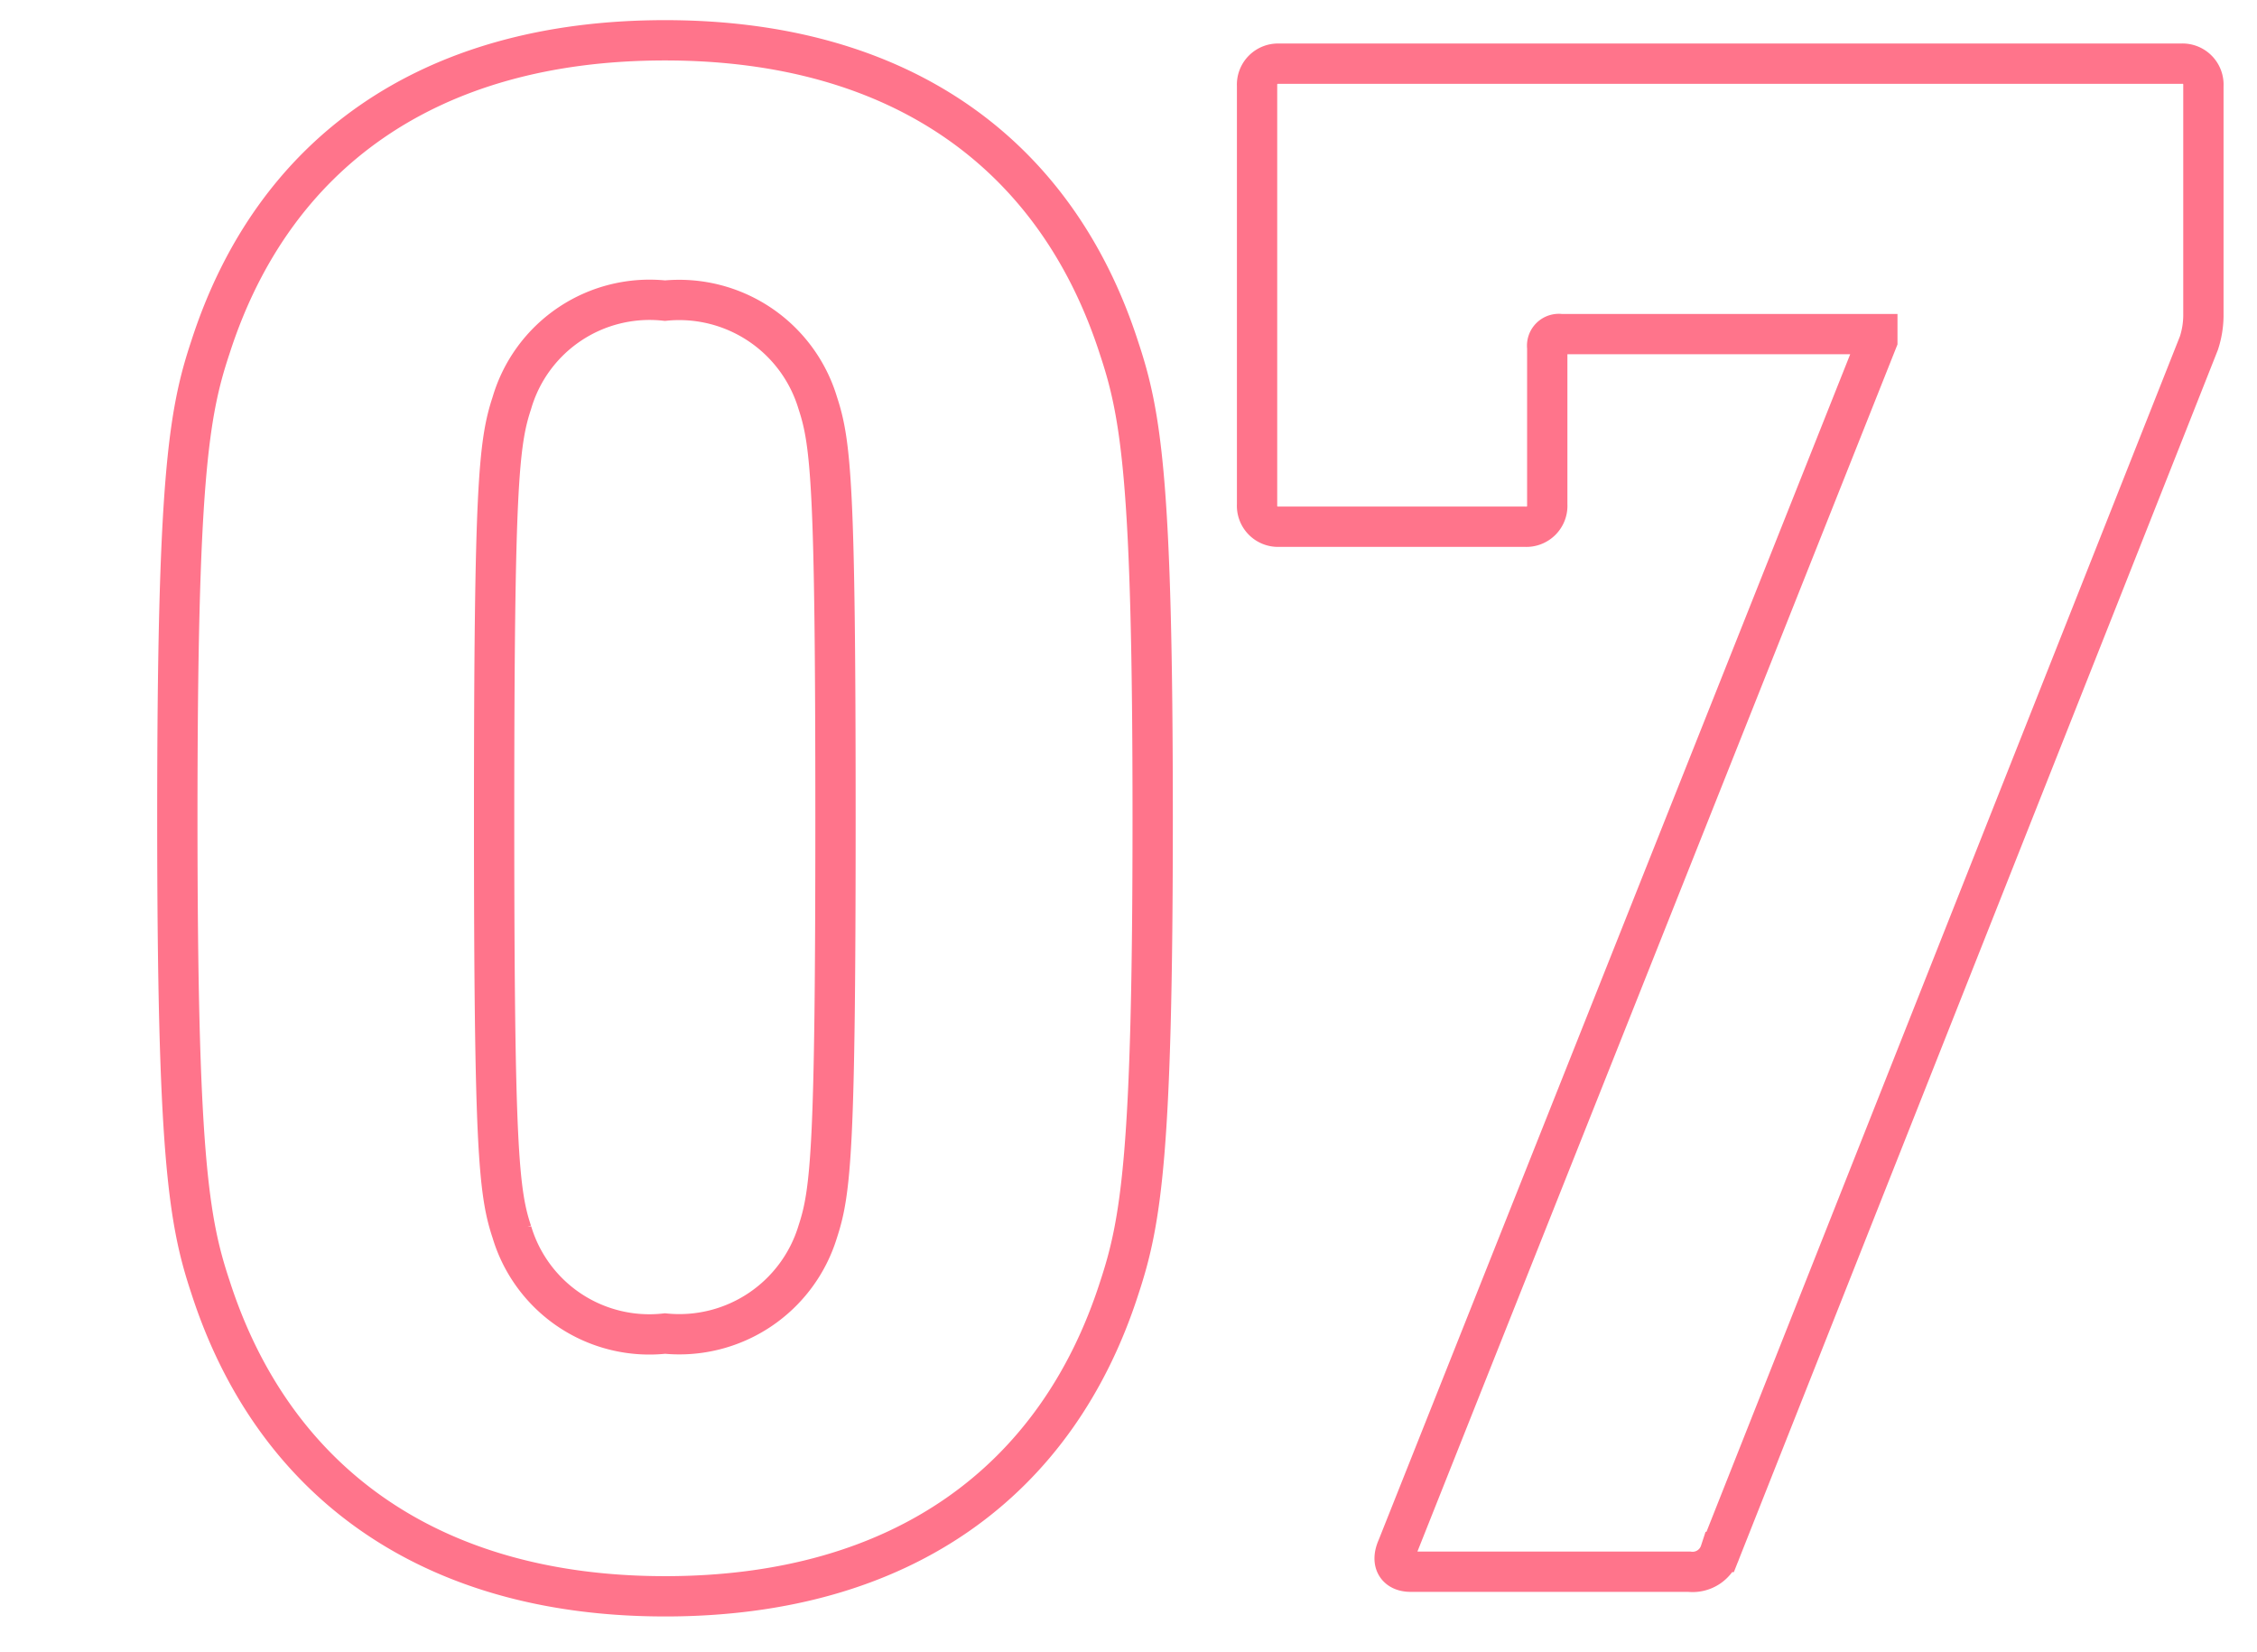
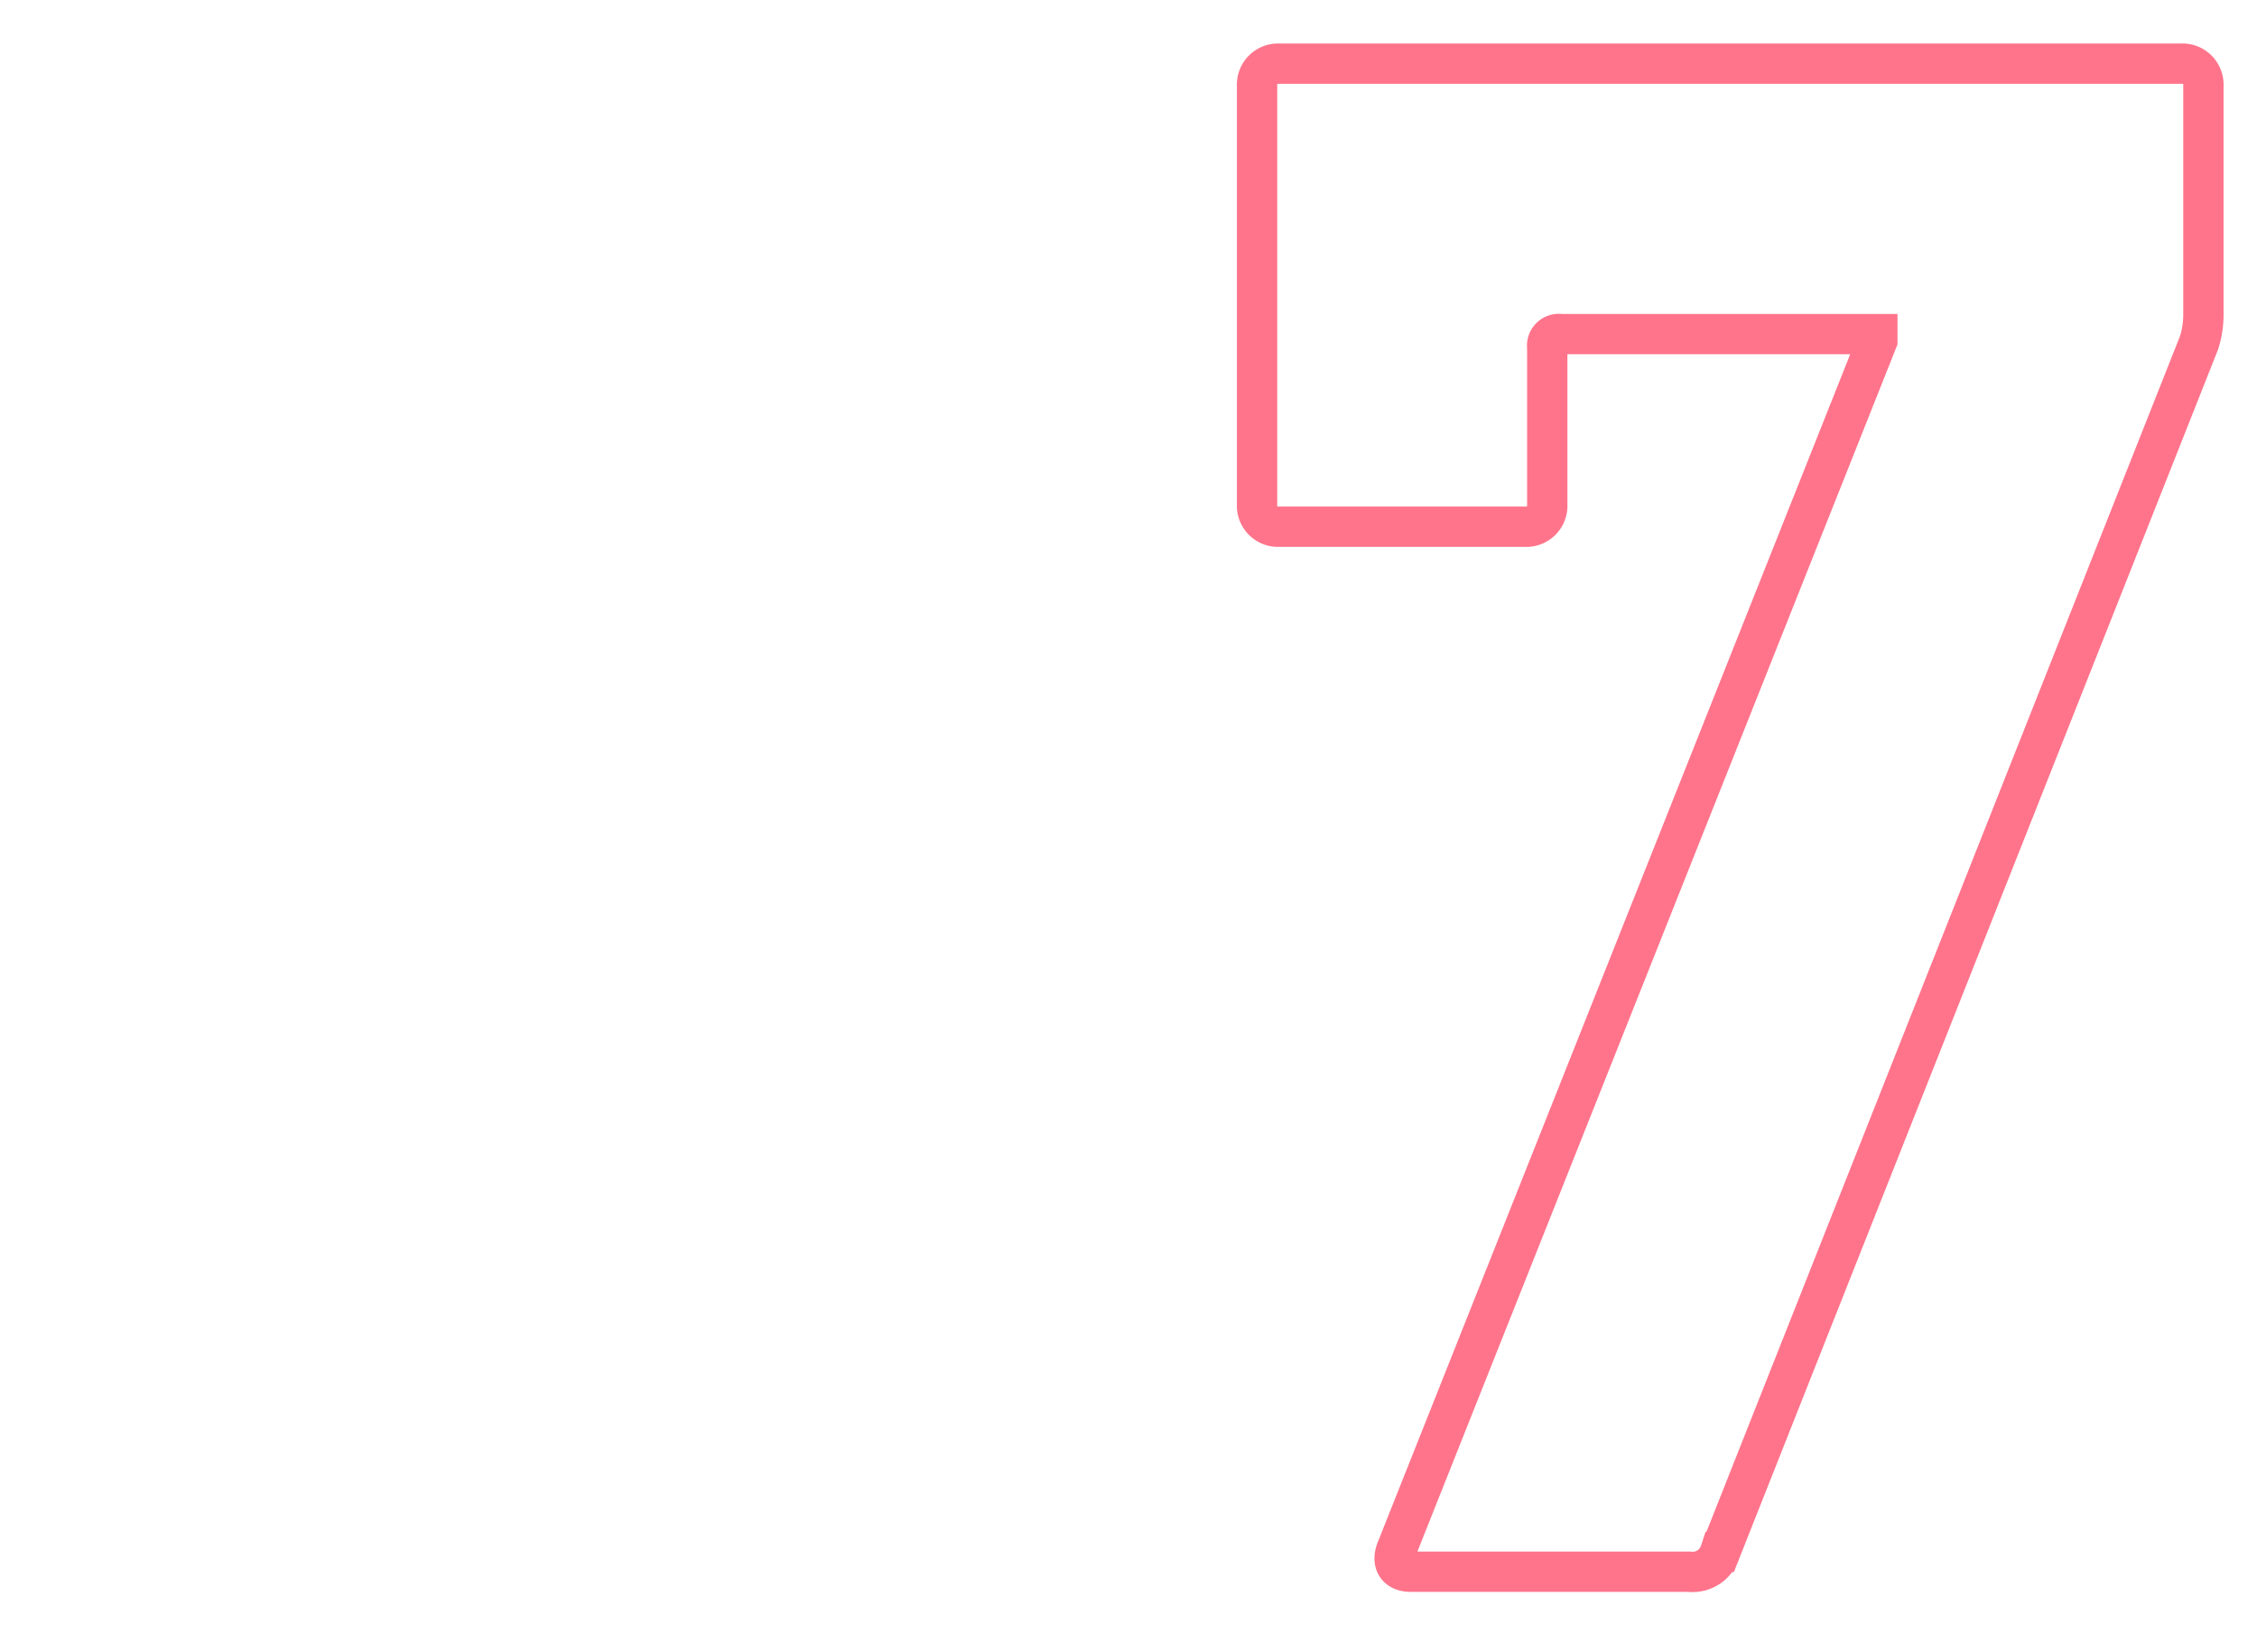
<svg xmlns="http://www.w3.org/2000/svg" id="レイヤー_1" data-name="レイヤー 1" viewBox="0 0 56 41">
  <defs>
    <style>.cls-1{fill:none;stroke:#ff748b;}</style>
  </defs>
  <title>number</title>
-   <path class="cls-1" d="M4.4,20.27c0-8.3.27-10,.82-11.65C6.76,3.83,10.61,1,16.5,1s9.73,2.86,11.27,7.65c.55,1.65.83,3.35.83,11.65s-.28,10-.83,11.66c-1.54,4.79-5.39,7.65-11.27,7.65S6.76,36.72,5.22,31.93C4.67,30.28,4.4,28.58,4.4,20.27ZM16.5,33.09a3.59,3.59,0,0,0,3.79-2.53c.33-1,.44-2.09.44-10.29S20.62,11,20.29,10A3.59,3.59,0,0,0,16.5,7.46,3.56,3.56,0,0,0,12.7,10c-.33,1-.44,2.09-.44,10.28s.11,9.3.44,10.29A3.56,3.56,0,0,0,16.5,33.09Z" />
  <path class="cls-1" d="M46.58,8.45V8.29H38.72a.29.29,0,0,0-.33.33v3.9a.52.52,0,0,1-.55.55H31.73a.52.52,0,0,1-.54-.55V2.13a.52.52,0,0,1,.54-.55H54.12a.52.52,0,0,1,.55.55V7.85a2.26,2.26,0,0,1-.11.66l-11.88,30a.72.72,0,0,1-.77.49H35c-.33,0-.5-.22-.33-.6Z" />
</svg>